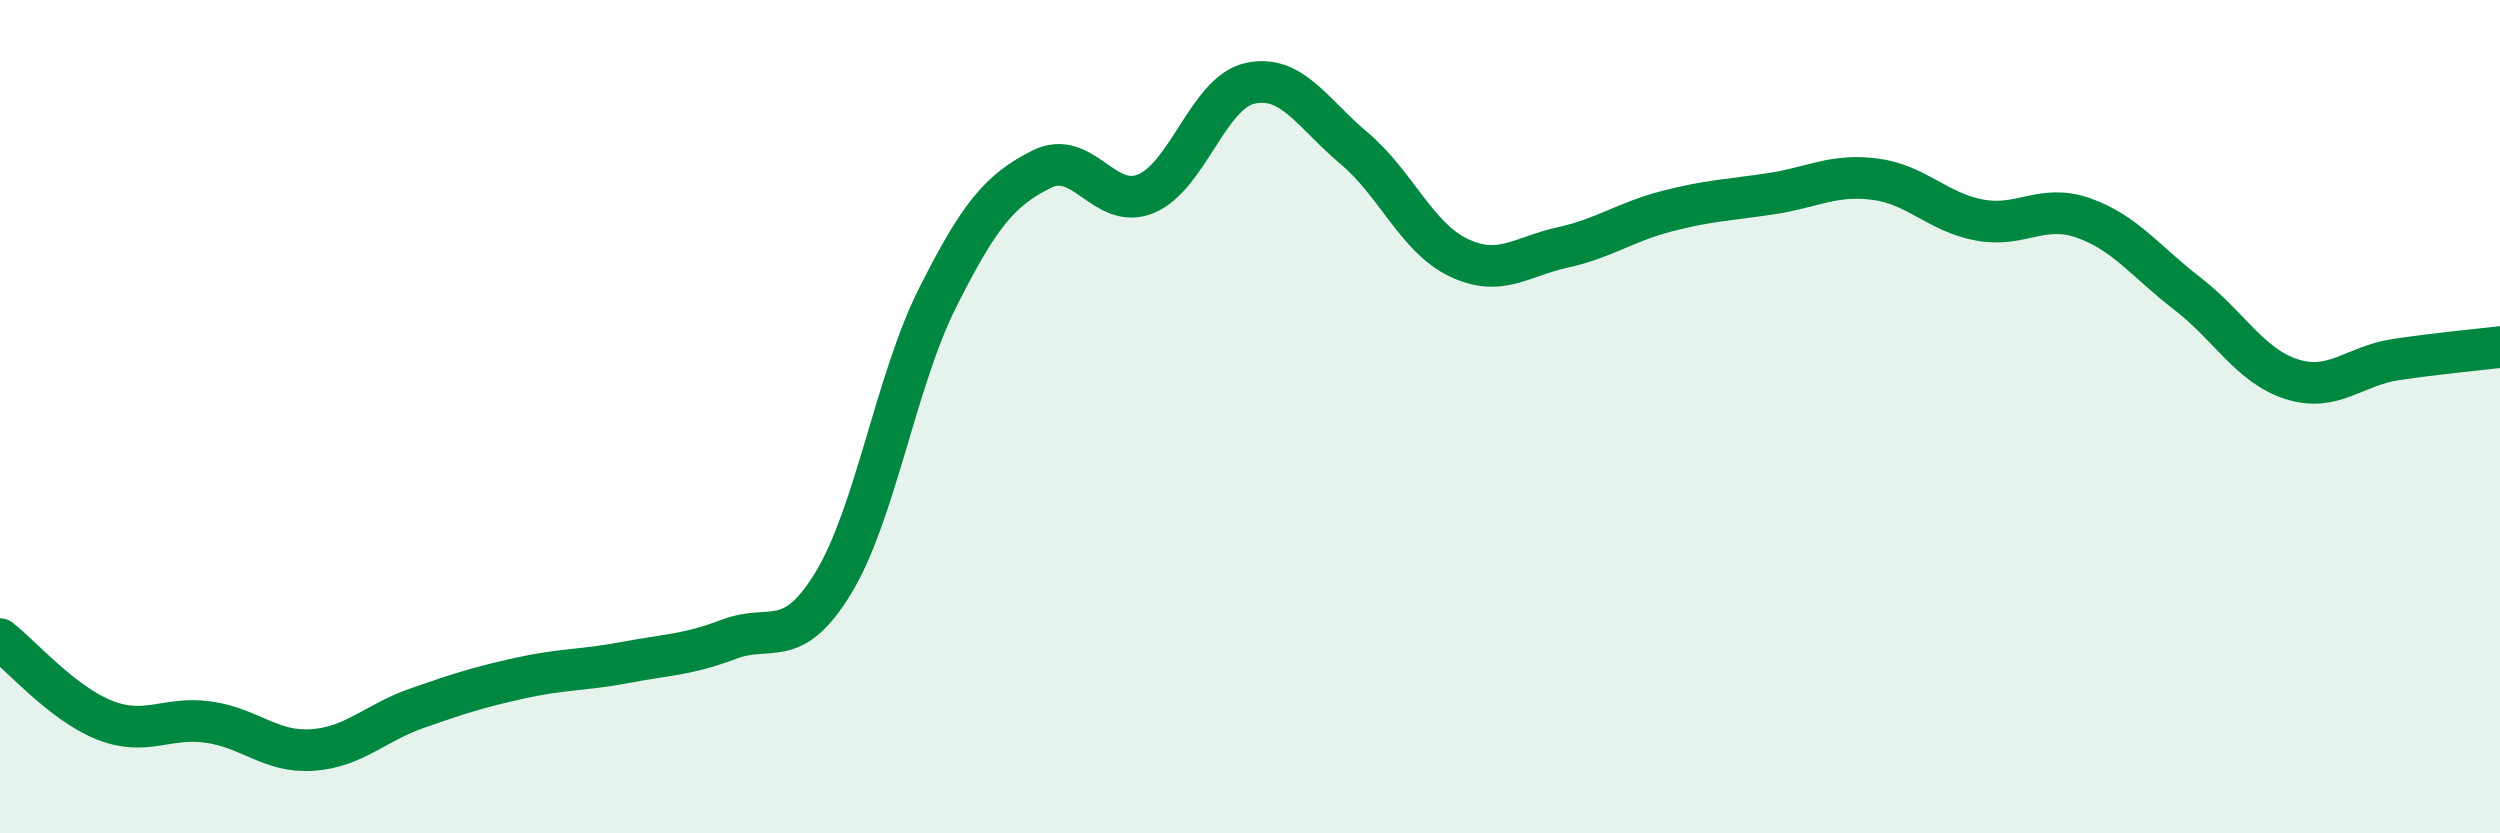
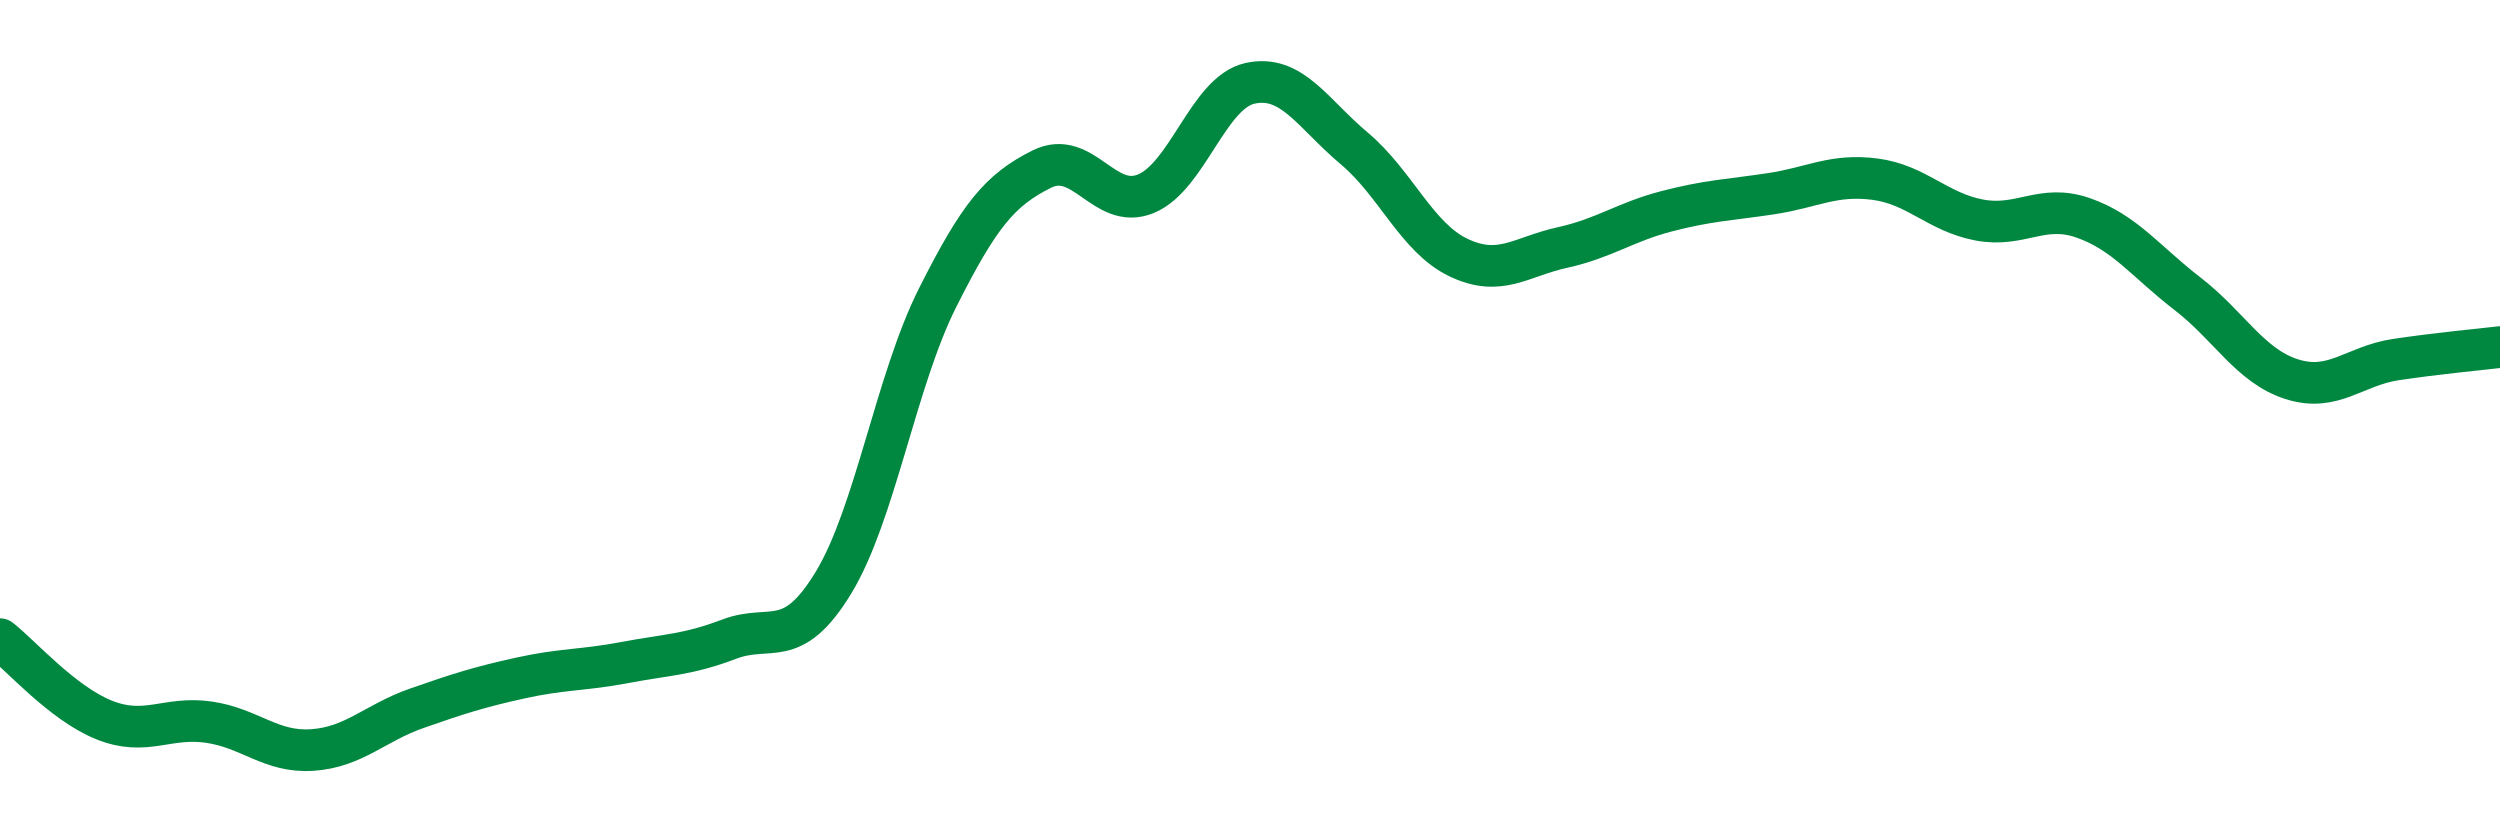
<svg xmlns="http://www.w3.org/2000/svg" width="60" height="20" viewBox="0 0 60 20">
-   <path d="M 0,15.34 C 0.5,15.73 1.5,16.88 2.5,17.28 C 3.5,17.68 4,17.19 5,17.33 C 6,17.47 6.5,18.07 7.5,18 C 8.5,17.93 9,17.35 10,17 C 11,16.65 11.5,16.49 12.5,16.27 C 13.5,16.05 14,16.09 15,15.9 C 16,15.71 16.5,15.72 17.5,15.34 C 18.5,14.96 19,15.63 20,13.99 C 21,12.35 21.5,9.14 22.5,7.15 C 23.5,5.16 24,4.56 25,4.06 C 26,3.56 26.5,5.06 27.5,4.65 C 28.5,4.24 29,2.22 30,2 C 31,1.78 31.5,2.72 32.5,3.56 C 33.5,4.4 34,5.7 35,6.18 C 36,6.66 36.5,6.16 37.5,5.94 C 38.5,5.72 39,5.33 40,5.07 C 41,4.81 41.5,4.8 42.5,4.65 C 43.5,4.5 44,4.17 45,4.3 C 46,4.43 46.5,5.09 47.5,5.28 C 48.5,5.47 49,4.88 50,5.23 C 51,5.58 51.5,6.28 52.5,7.05 C 53.5,7.82 54,8.78 55,9.1 C 56,9.42 56.5,8.78 57.5,8.63 C 58.5,8.48 59.5,8.39 60,8.33L60 20L0 20Z" fill="#008740" opacity="0.1" stroke-linecap="round" stroke-linejoin="round" />
  <path d="M 0,15.34 C 0.5,15.73 1.5,16.88 2.5,17.28 C 3.5,17.68 4,17.19 5,17.33 C 6,17.47 6.5,18.07 7.5,18 C 8.5,17.93 9,17.35 10,17 C 11,16.65 11.5,16.49 12.5,16.27 C 13.5,16.05 14,16.09 15,15.9 C 16,15.71 16.5,15.72 17.5,15.34 C 18.5,14.96 19,15.63 20,13.99 C 21,12.35 21.5,9.14 22.5,7.15 C 23.5,5.16 24,4.56 25,4.06 C 26,3.56 26.5,5.06 27.5,4.65 C 28.5,4.24 29,2.22 30,2 C 31,1.78 31.5,2.72 32.5,3.56 C 33.5,4.4 34,5.7 35,6.18 C 36,6.66 36.5,6.16 37.5,5.94 C 38.5,5.72 39,5.33 40,5.07 C 41,4.81 41.5,4.8 42.5,4.65 C 43.5,4.5 44,4.17 45,4.3 C 46,4.43 46.5,5.09 47.5,5.28 C 48.5,5.47 49,4.88 50,5.23 C 51,5.58 51.5,6.28 52.5,7.05 C 53.5,7.82 54,8.78 55,9.1 C 56,9.42 56.5,8.78 57.5,8.63 C 58.5,8.48 59.5,8.39 60,8.33" stroke="#008740" stroke-width="1" fill="none" stroke-linecap="round" stroke-linejoin="round" />
</svg>